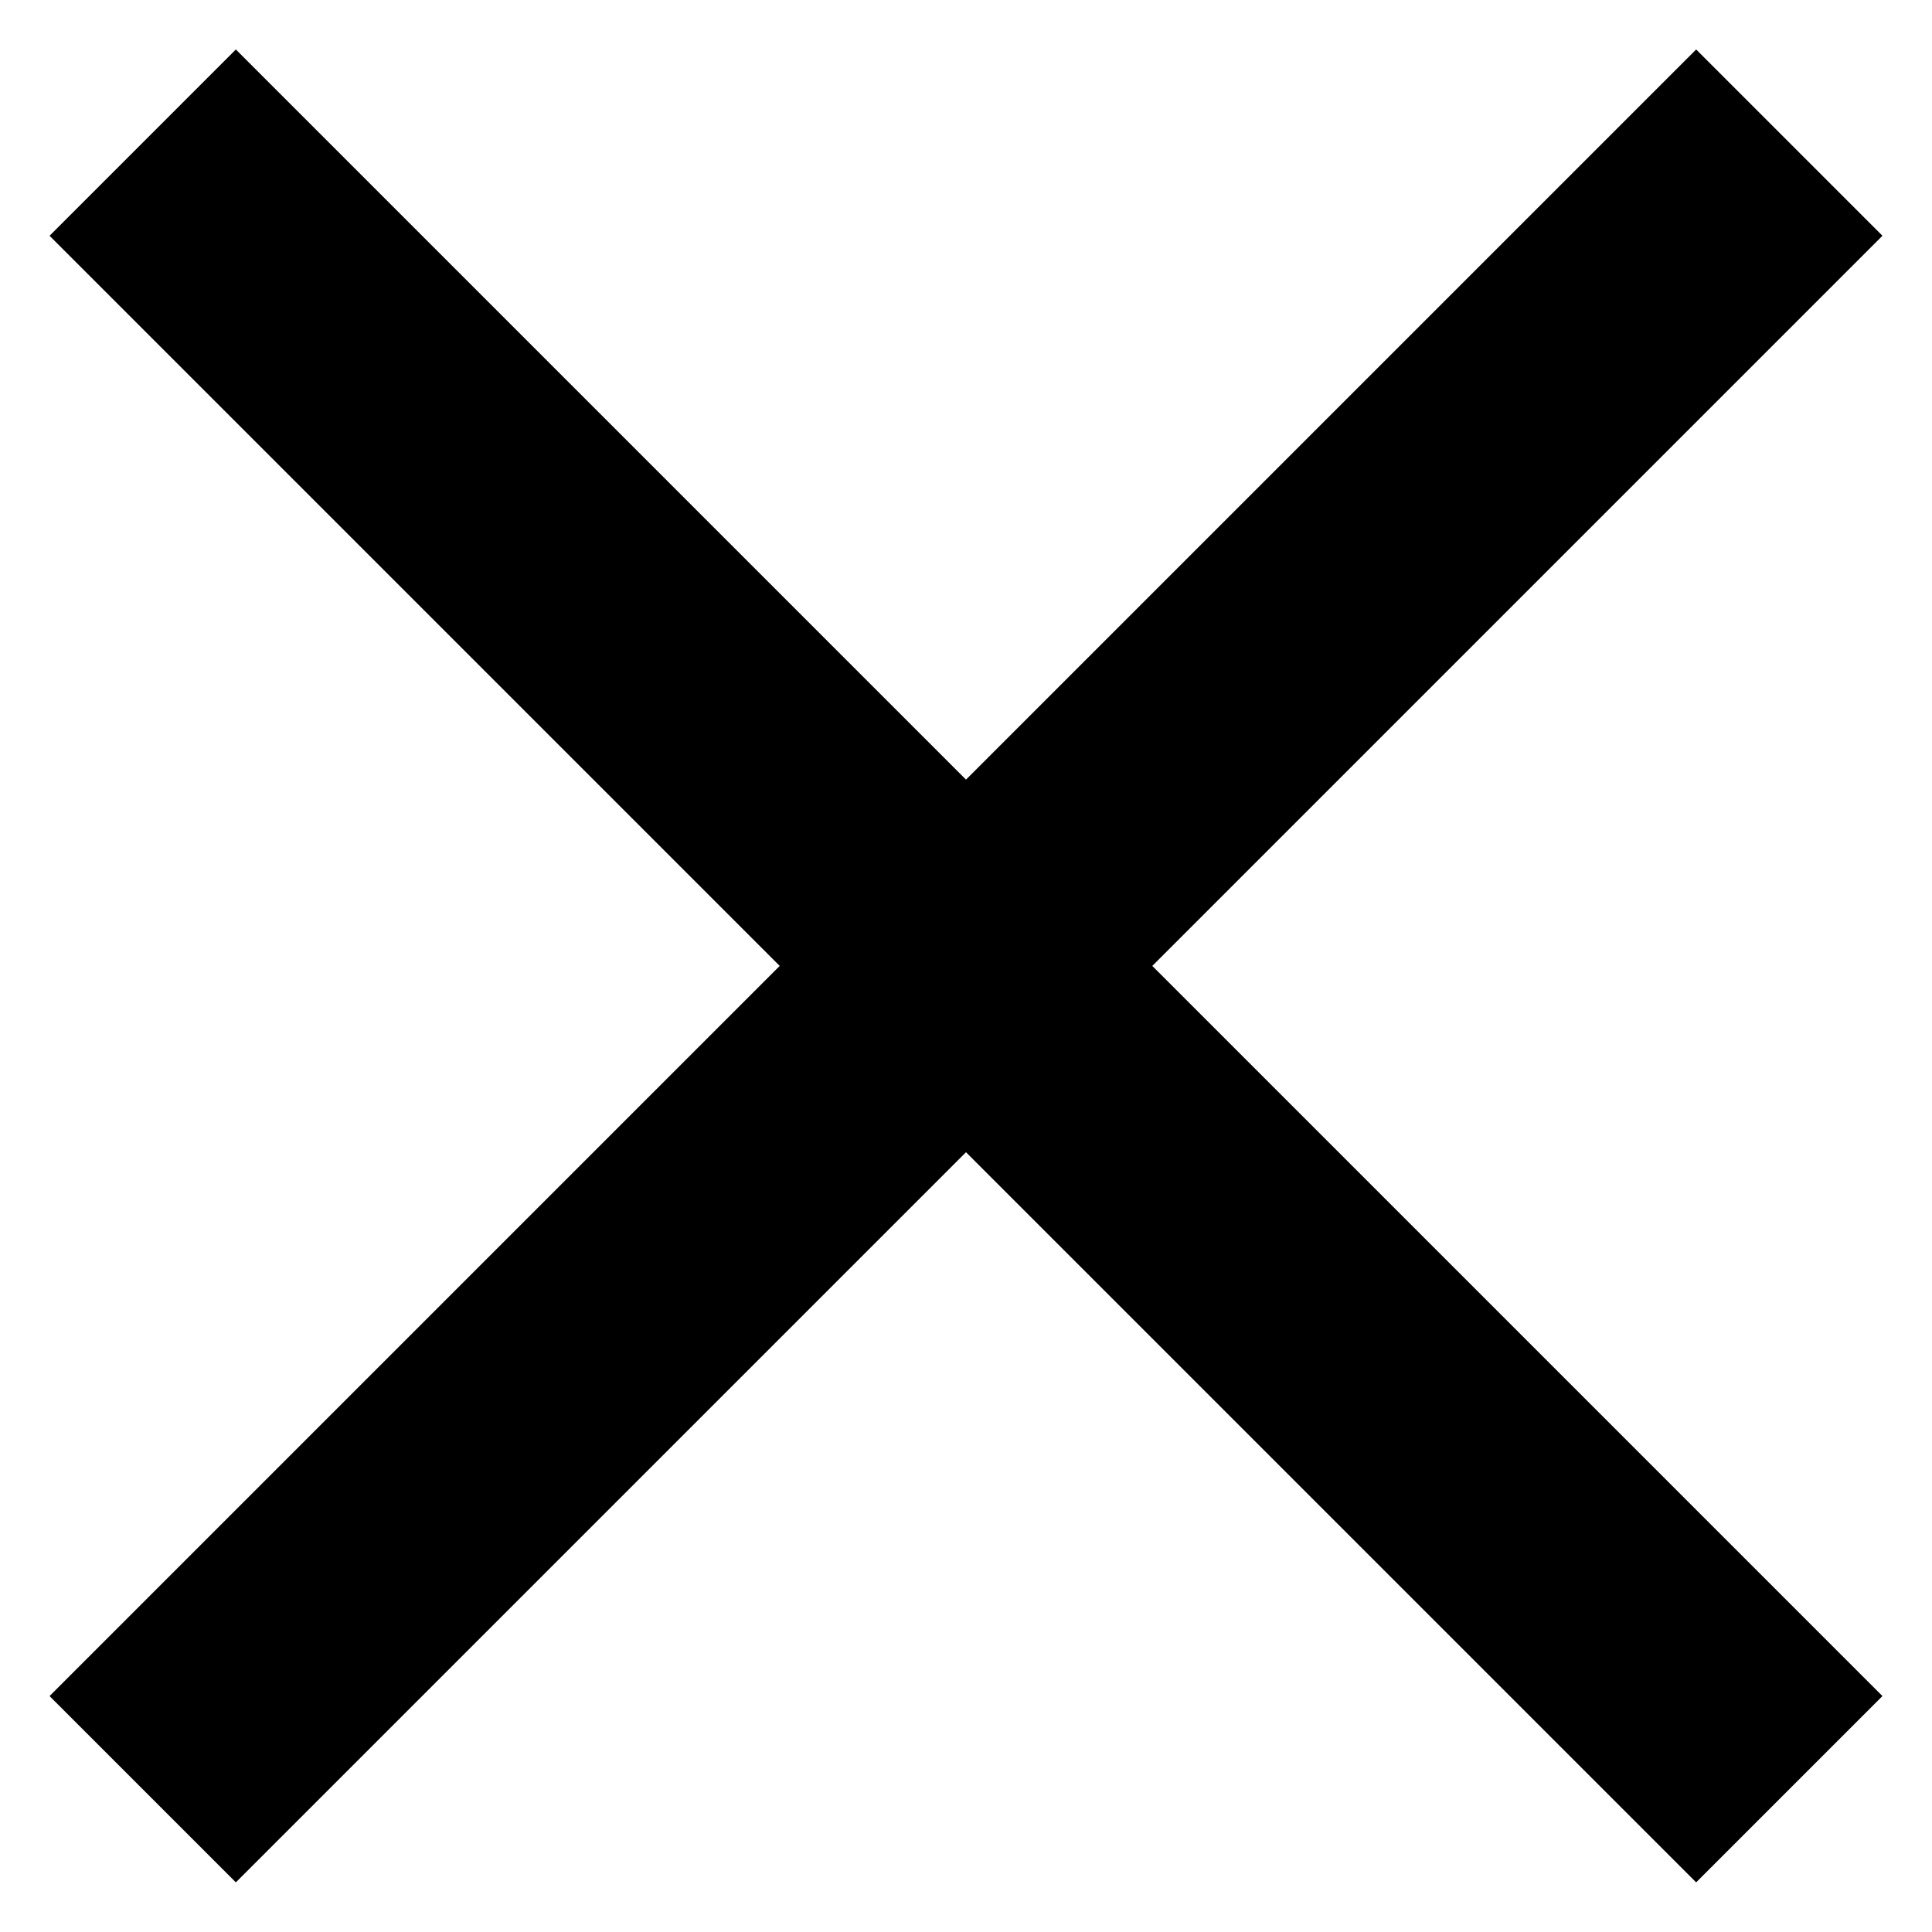
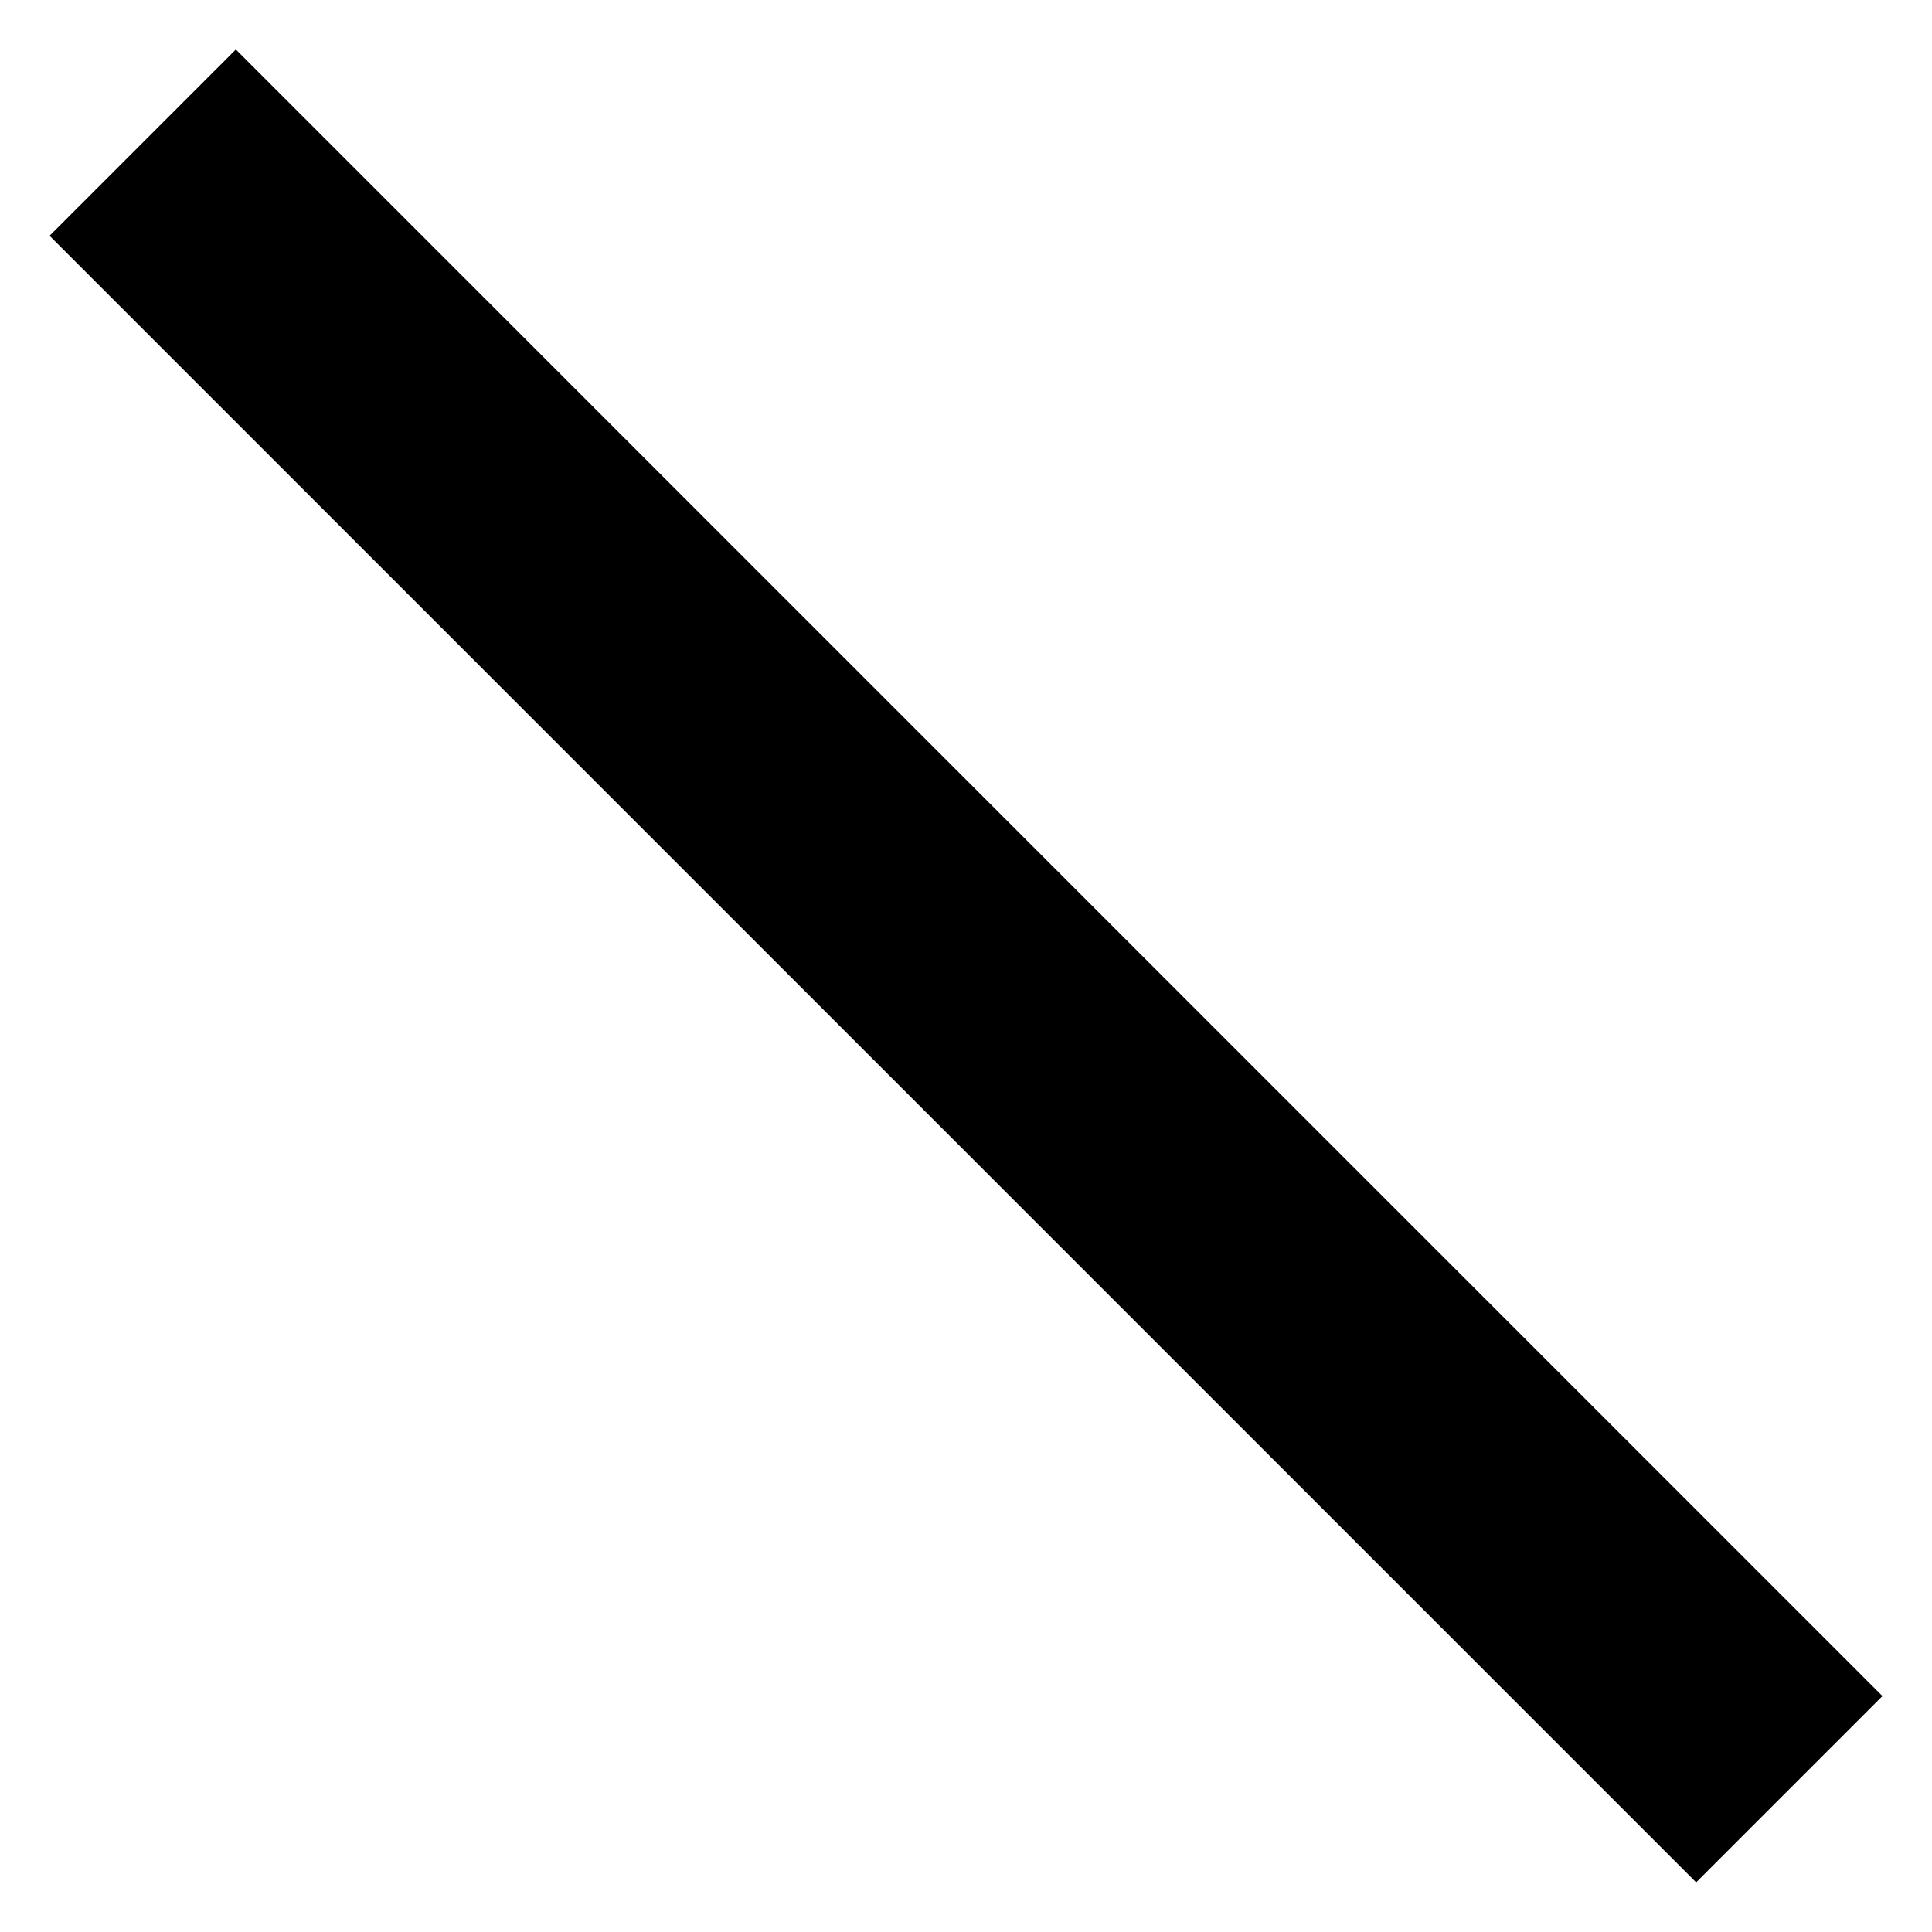
<svg xmlns="http://www.w3.org/2000/svg" width="22" height="22" viewBox="0 0 22 22">
  <g fill="none" fill-rule="evenodd" stroke="#000" stroke-width="3">
-     <path d="M1.625 20.374l18.75-18.75M20.375 20.374L1.625 1.624" />
+     <path d="M1.625 20.374M20.375 20.374L1.625 1.624" />
  </g>
</svg>